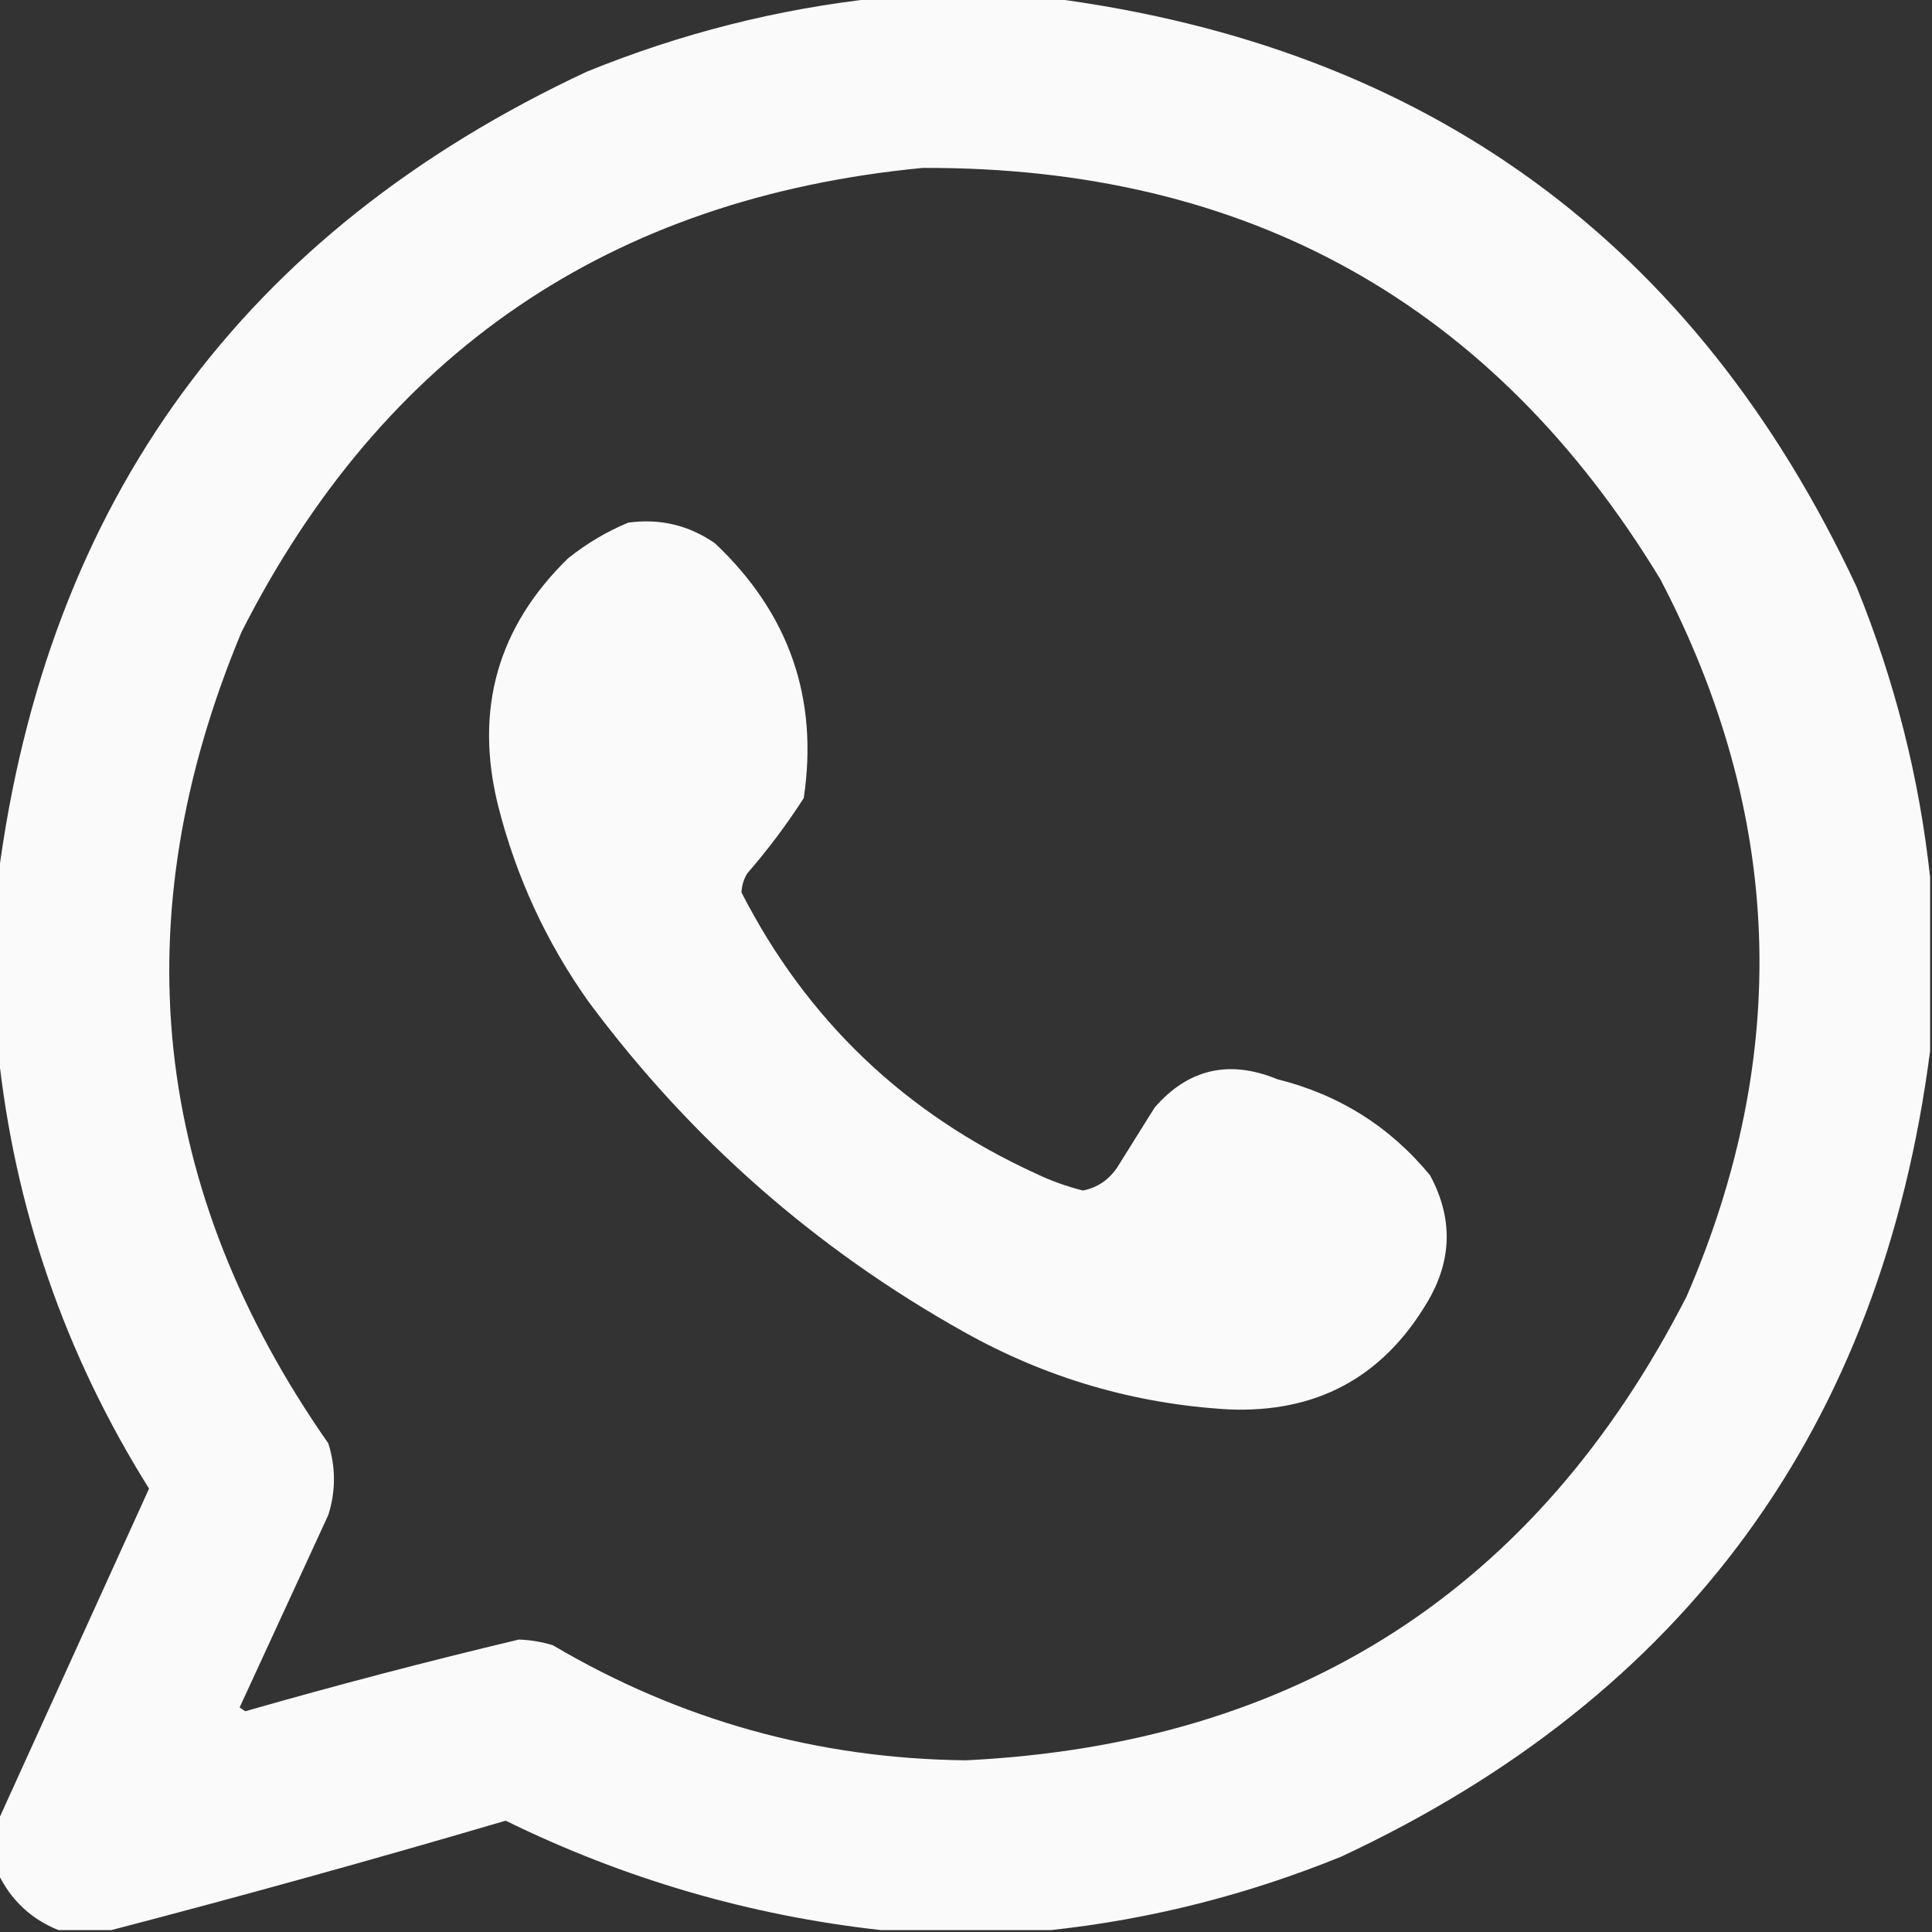
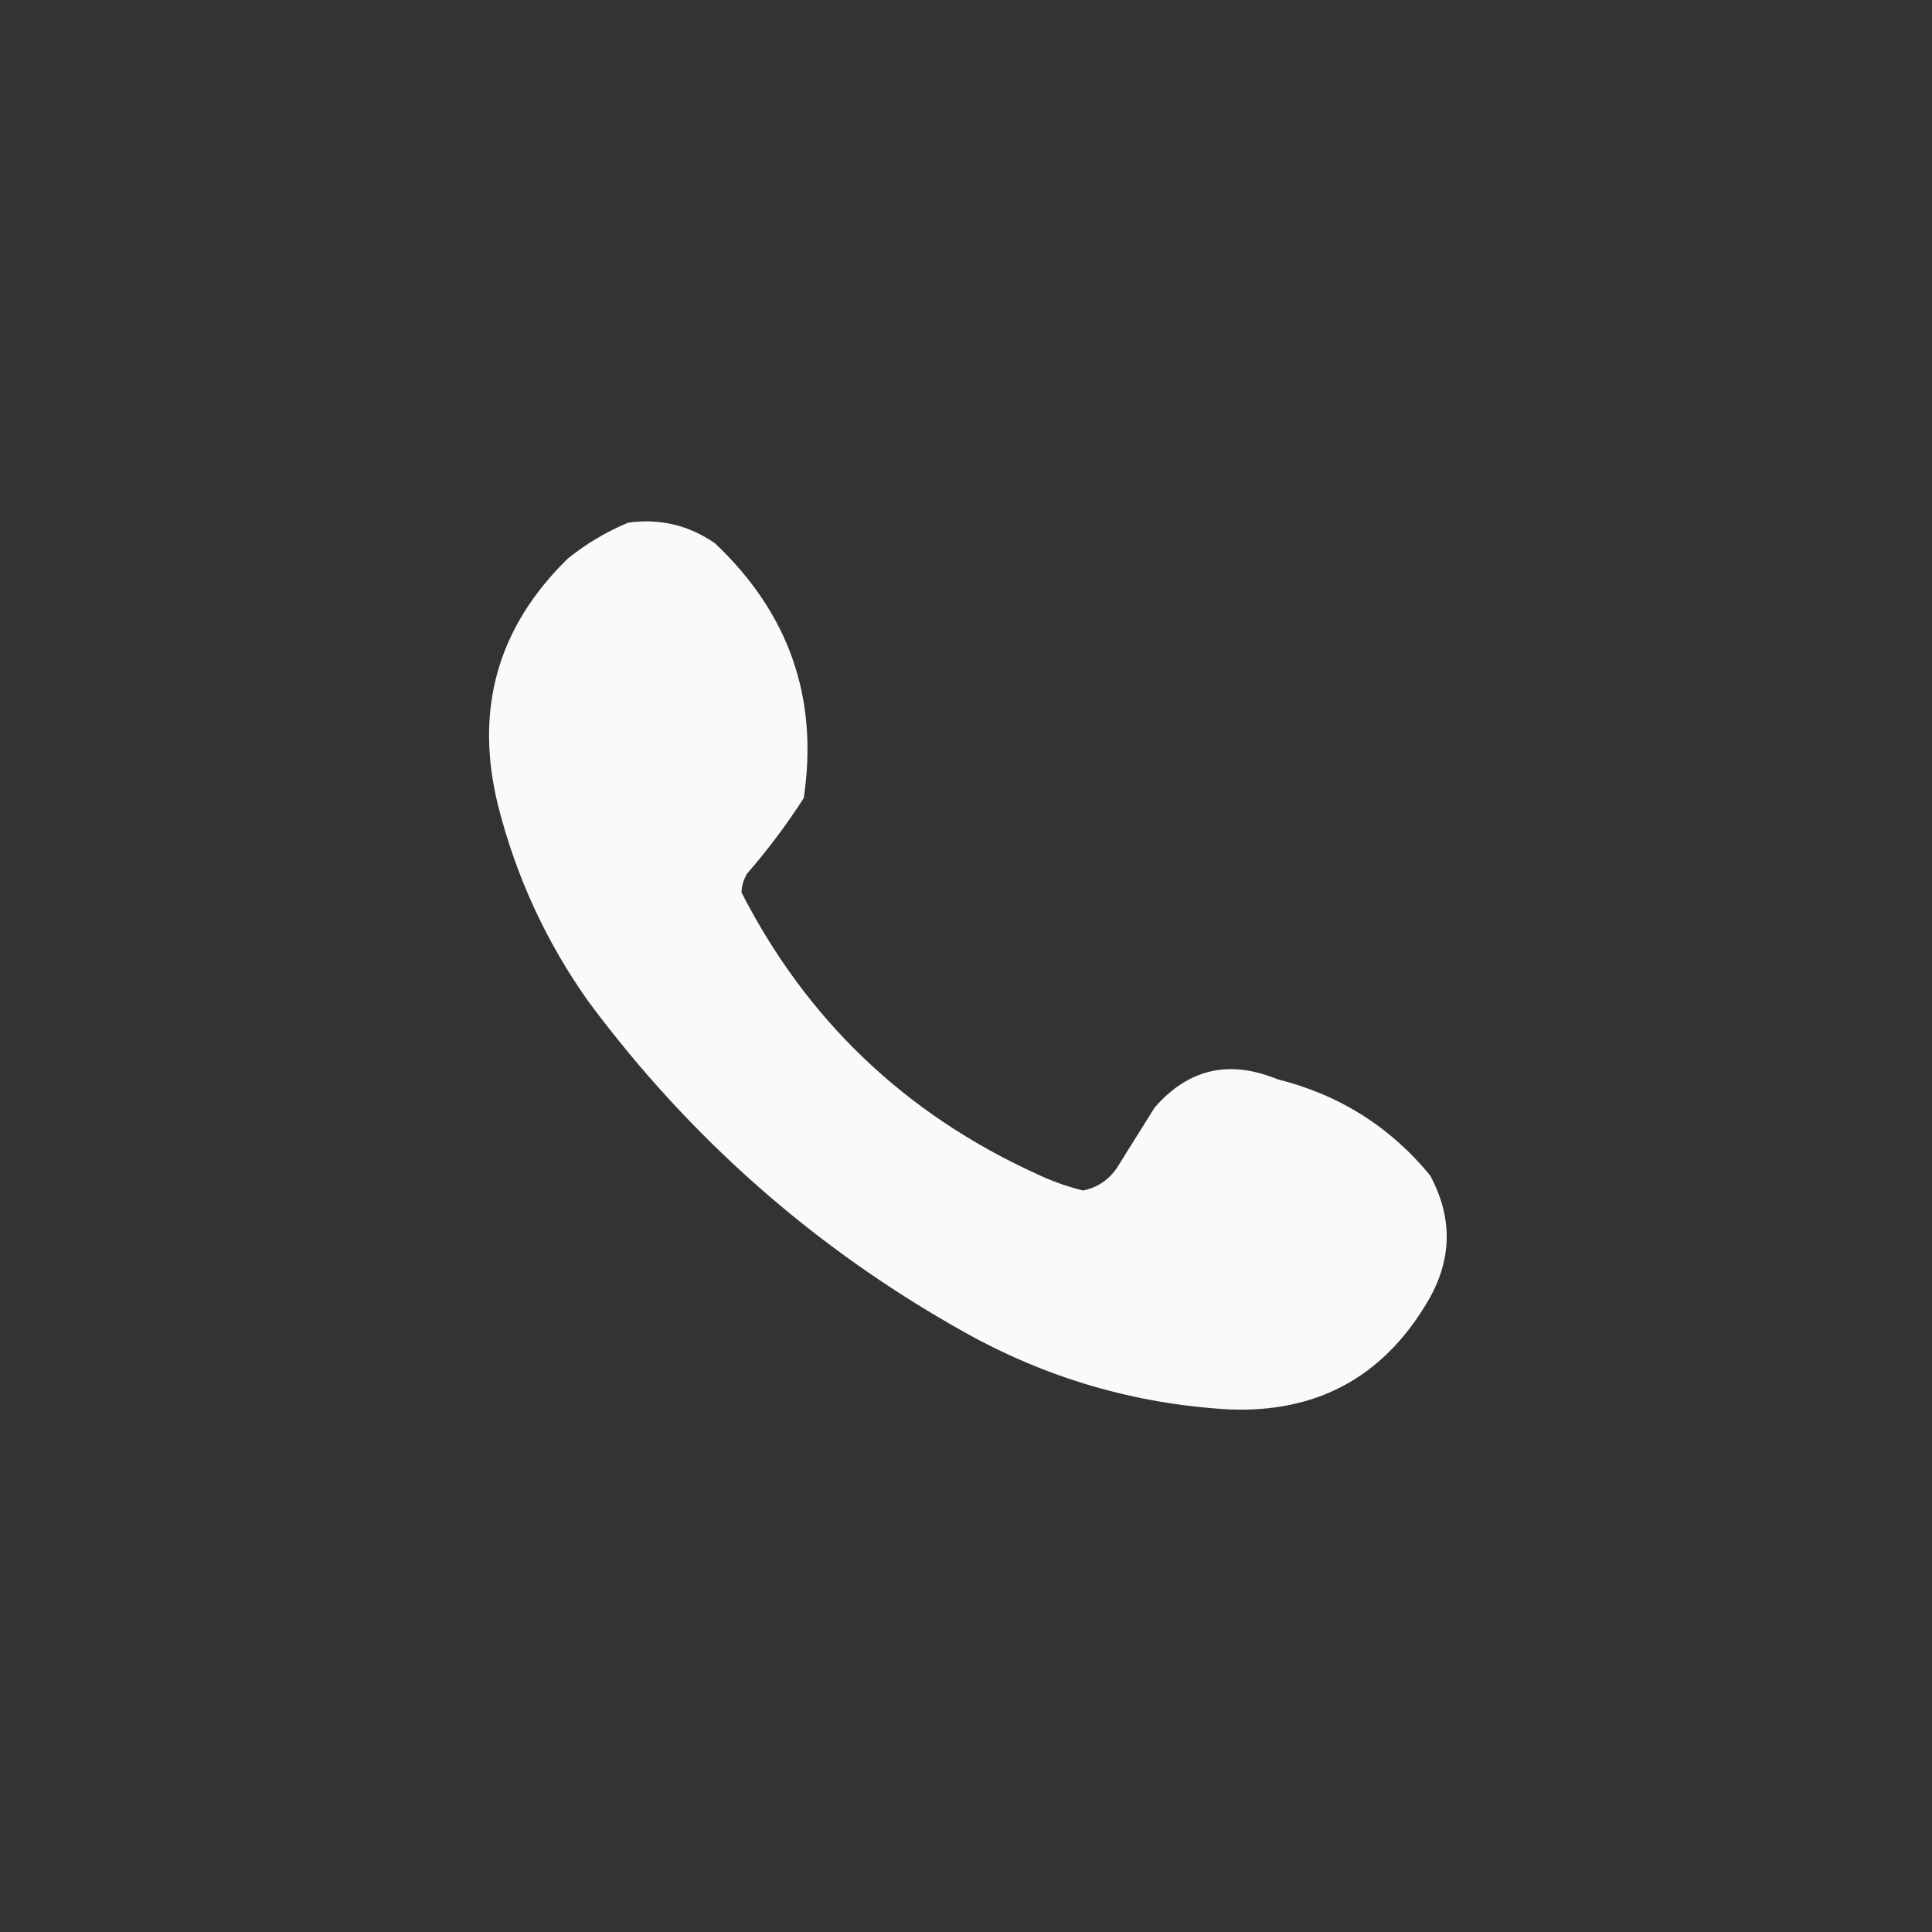
<svg xmlns="http://www.w3.org/2000/svg" version="1.1" width="512px" height="512px" style="shape-rendering:geometricPrecision; text-rendering:geometricPrecision; image-rendering:optimizeQuality; fill-rule:evenodd; clip-rule:evenodd">
  <rect width="100%" height="100%" fill="#333333" stroke="none" />
  <g>
-     <path style="opacity:0.975" fill="#fefffe" d="M 232.5,-0.5 C 247.833,-0.5 263.167,-0.5 278.5,-0.5C 378.272,12.449 449.438,64.449 492,155.5C 502.136,180.379 508.636,206.046 511.5,232.5C 511.5,247.833 511.5,263.167 511.5,278.5C 498.551,378.271 446.551,449.438 355.5,492C 330.623,502.135 304.957,508.635 278.5,511.5C 263.5,511.5 248.5,511.5 233.5,511.5C 198.751,507.644 165.585,497.977 134,482.5C 99.197,492.739 64.364,502.406 29.5,511.5C 24.833,511.5 20.167,511.5 15.5,511.5C 8.251,508.585 2.917,503.585 -0.5,496.5C -0.5,491.833 -0.5,487.167 -0.5,482.5C 12.784,453.257 26.117,423.924 39.5,394.5C 17.179,358.868 3.845,320.201 -0.5,278.5C -0.5,263.167 -0.5,247.833 -0.5,232.5C 12.449,132.729 64.449,61.562 155.5,19C 180.379,8.864 206.046,2.364 232.5,-0.5 Z M 244.5,44.5 C 330.531,44.15 395.697,80.483 440,153.5C 472.526,215.732 474.859,279.066 447,343.5C 407.289,421.216 343.622,462.216 256,466.5C 216.742,466.079 180.242,455.912 146.5,436C 143.567,435.107 140.567,434.607 137.5,434.5C 113.209,440.281 89.042,446.615 65,453.5C 64.5,453.167 64,452.833 63.5,452.5C 71.333,435.5 79.167,418.5 87,401.5C 89,395.167 89,388.833 87,382.5C 39.97,315.137 32.303,243.47 64,167.5C 101.555,93.464 161.721,52.464 244.5,44.5 Z" />
-   </g>
+     </g>
  <g>
    <path style="opacity:0.976" fill="#fefffe" d="M 166.5,138.5 C 174.932,137.358 182.598,139.192 189.5,144C 209.125,162.548 216.959,185.048 213,211.5C 208.487,218.524 203.487,225.191 198,231.5C 197.077,233.034 196.577,234.701 196.5,236.5C 213.796,270.293 239.796,295.126 274.5,311C 278.517,312.926 282.684,314.426 287,315.5C 290.775,314.735 293.775,312.735 296,309.5C 299.333,304.167 302.667,298.833 306,293.5C 314.91,283.258 325.743,280.758 338.5,286C 354.898,290.096 368.398,298.596 379,311.5C 385.17,322.977 384.837,334.31 378,345.5C 366.176,365.166 348.676,374.499 325.5,373.5C 300.622,372.042 277.289,365.208 255.5,353C 216.148,330.989 182.982,301.822 156,265.5C 144.771,249.707 136.771,232.373 132,213.5C 125.685,188.042 131.852,166.208 150.5,148C 155.466,144.024 160.8,140.858 166.5,138.5 Z" />
  </g>
</svg>